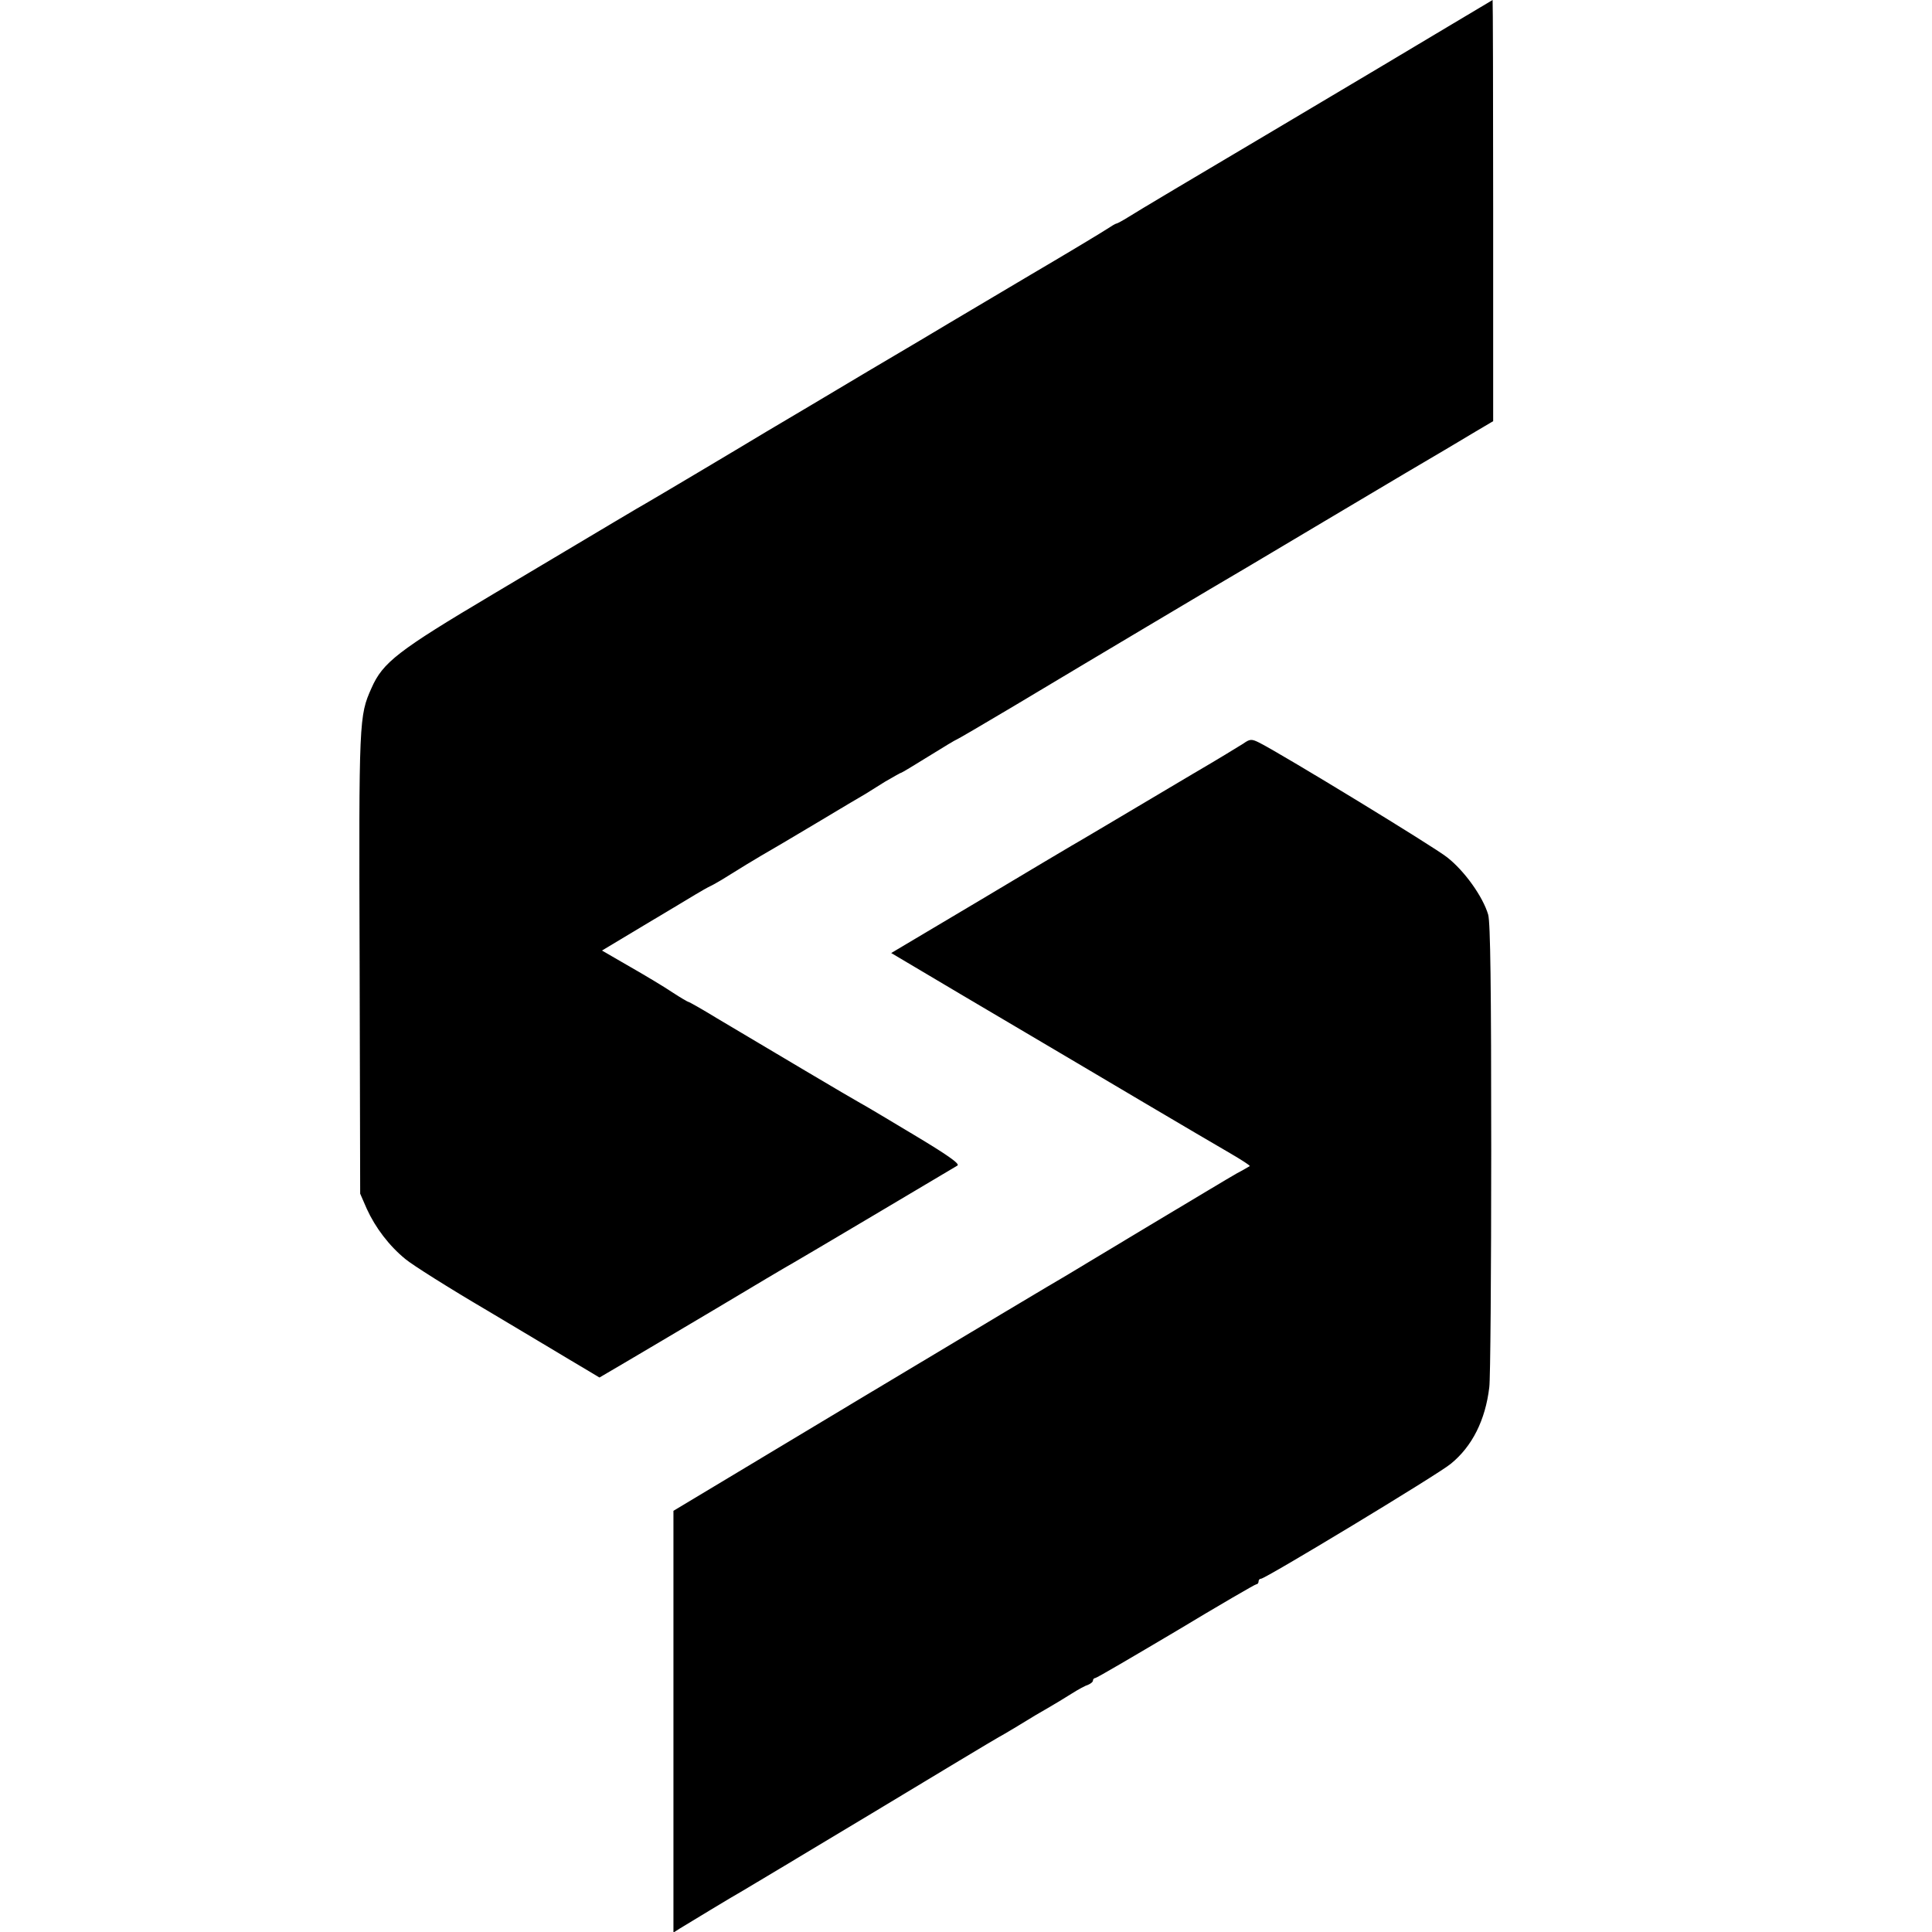
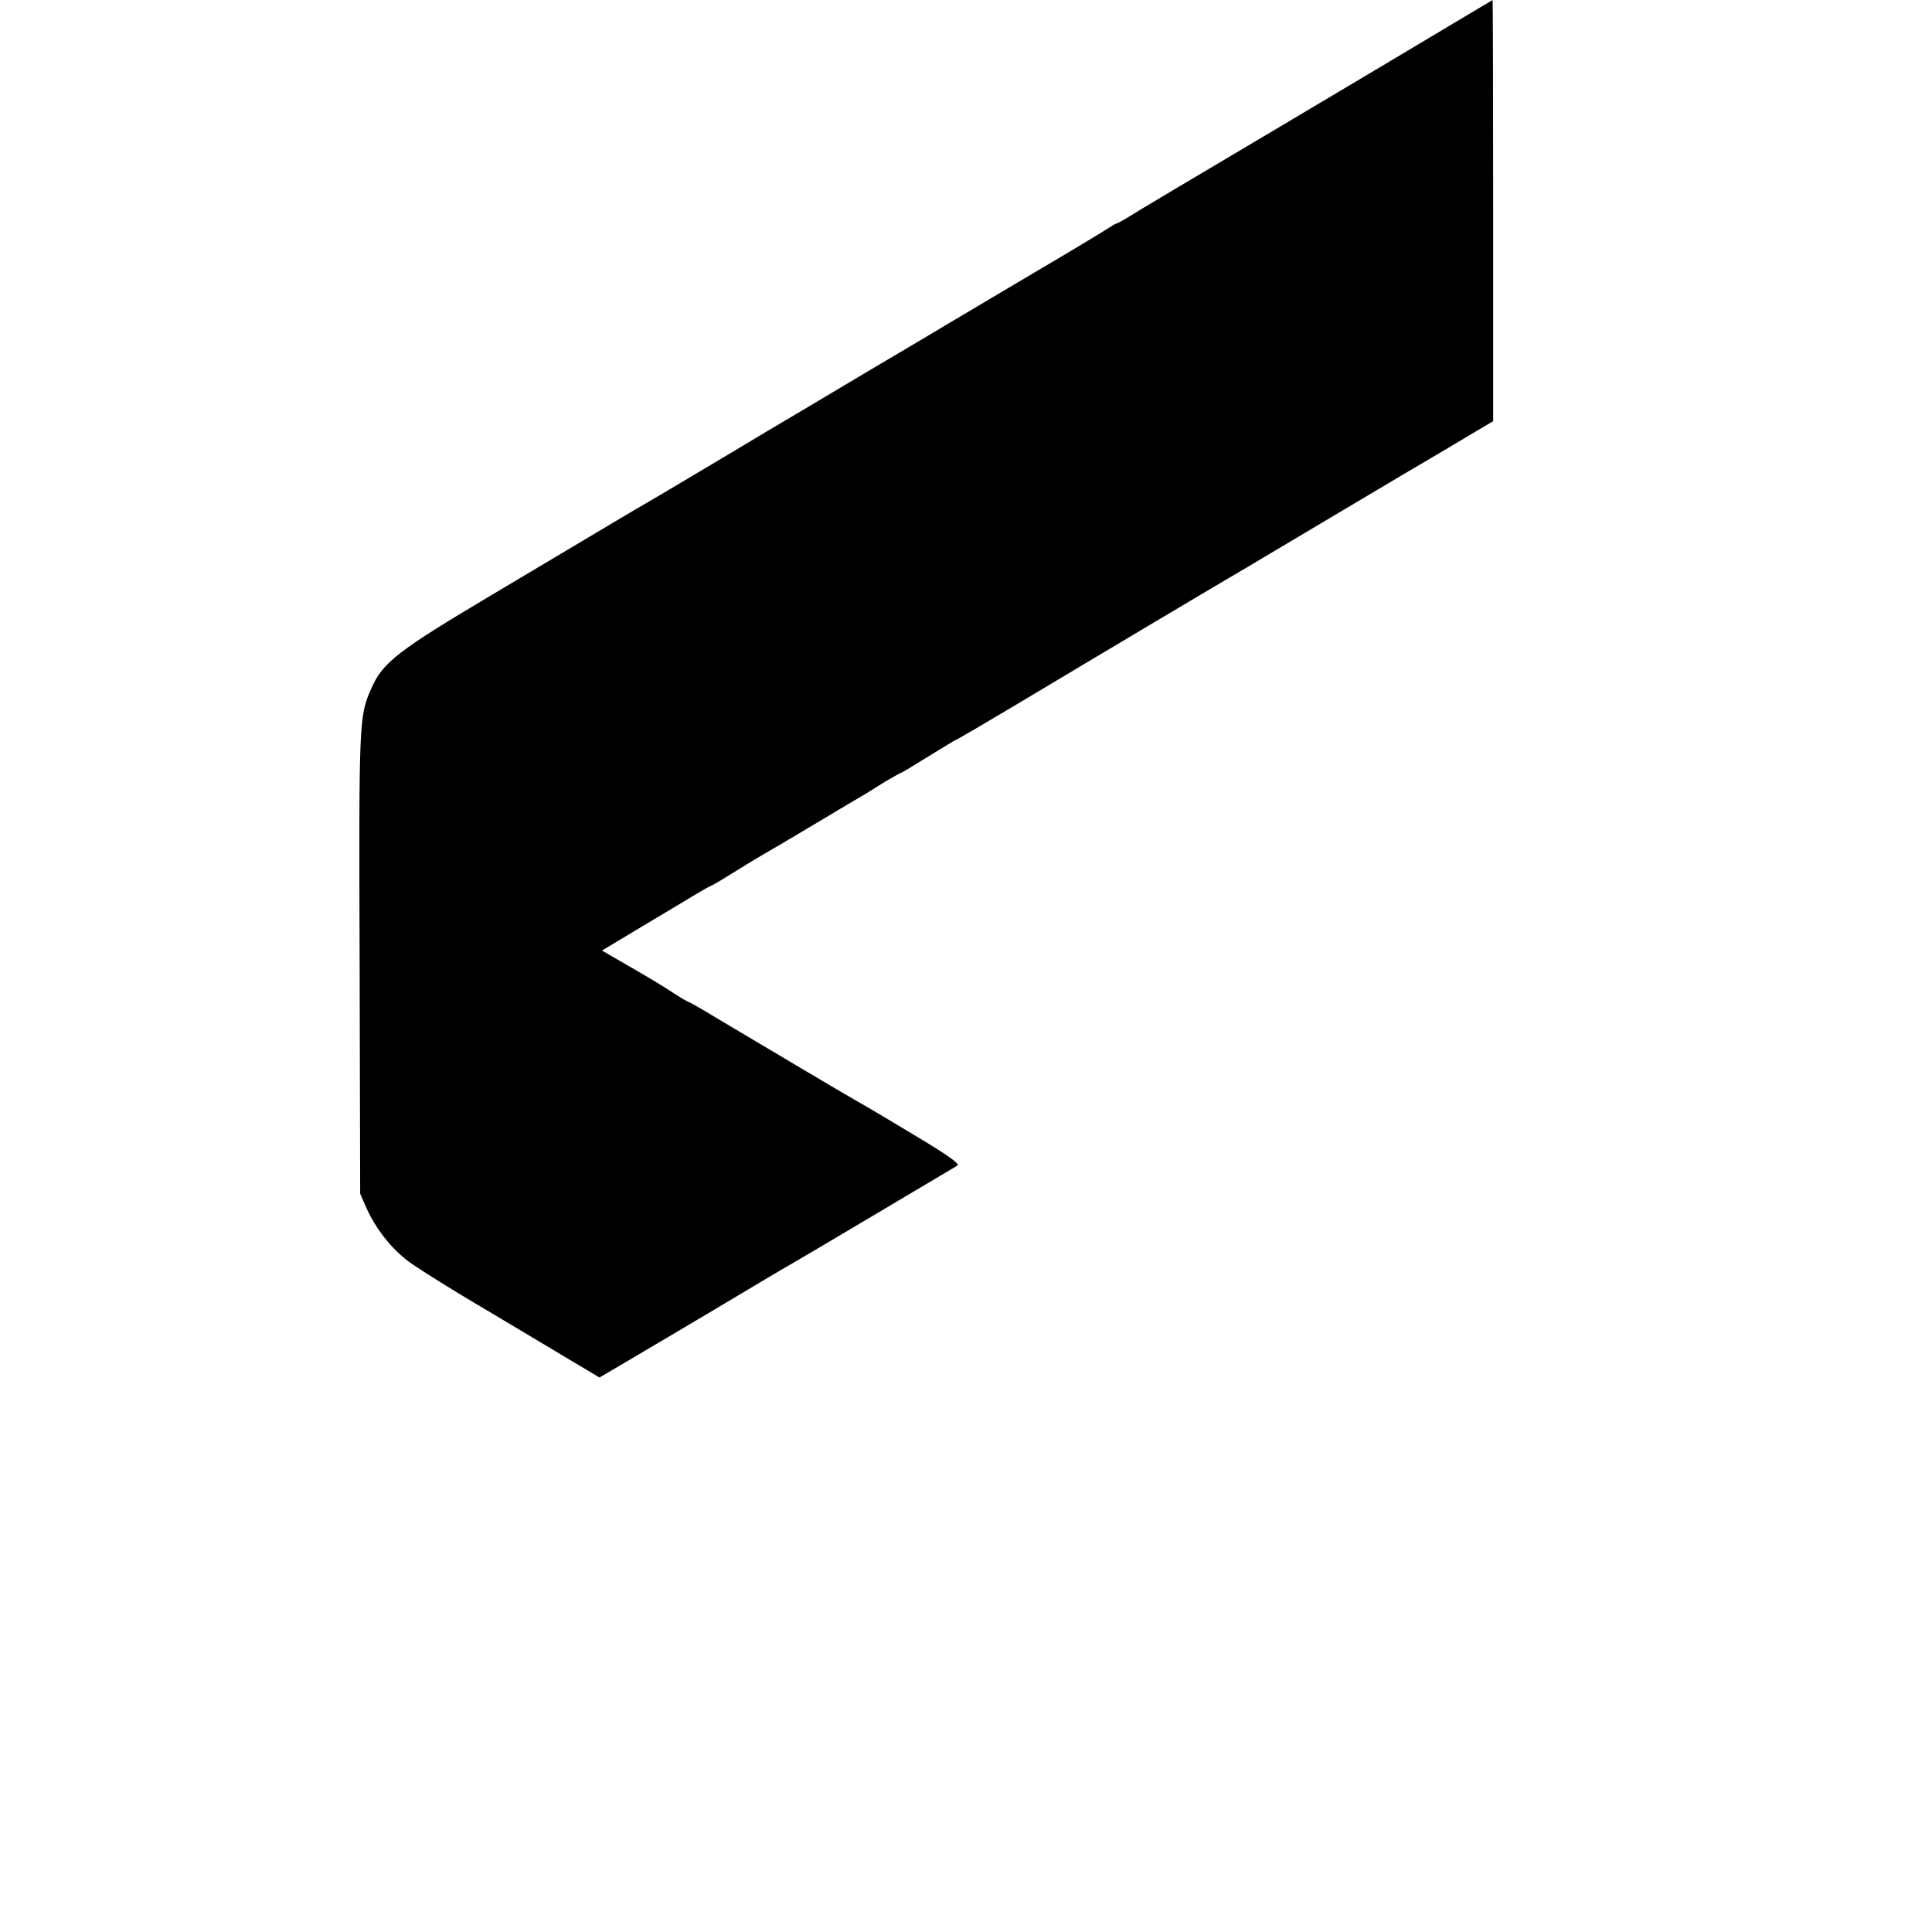
<svg xmlns="http://www.w3.org/2000/svg" version="1.0" width="700pt" height="700pt" viewBox="0 0 700 700" preserveAspectRatio="xMidYMid meet">
  <g transform="translate(0,700) scale(0.1,-0.1)" fill="#000000" stroke="none">
    <path d="M5247 6904 c-86 -52 -374 -223 -638 -380 -265 -157 -499 -296 -520 -310 -21 -13 -41 -24 -44 -24 -3 0 -18 -9 -33 -19 -15 -10 -139 -85 -277 -166 -137 -81 -270 -160 -295 -175 -25 -15 -157 -94 -295 -175 -137 -82 -304 -181 -370 -220 -111 -67 -397 -237 -437 -260 -20 -11 -97 -57 -552 -328 -345 -205 -399 -247 -440 -340 -45 -101 -46 -111 -43 -992 l2 -840 24 -55 c31 -68 81 -134 140 -182 25 -21 158 -105 296 -186 137 -82 272 -162 298 -178 27 -16 62 -37 79 -47 l30 -18 92 54 c50 29 199 118 331 196 132 79 258 154 280 166 32 18 537 318 594 352 10 6 -37 39 -159 112 -95 57 -182 109 -194 115 -21 11 -336 198 -519 307 -54 33 -100 59 -103 59 -2 0 -28 15 -57 34 -28 19 -98 61 -154 93 l-102 59 150 90 c82 49 166 99 187 112 20 12 46 27 57 32 11 5 45 25 75 44 30 19 78 48 105 64 28 16 120 70 205 121 85 51 164 98 175 104 11 7 43 27 72 45 30 17 55 32 58 32 2 0 47 27 100 60 53 33 98 60 100 60 2 0 93 53 202 118 369 221 698 416 718 428 11 6 197 116 413 245 216 129 413 245 437 259 23 14 73 43 109 65 l66 39 0 763 c0 420 -1 763 -2 763 -2 -1 -74 -44 -161 -96z" />
-     <path d="M4505 4306 c-11 -7 -94 -58 -185 -111 -251 -149 -419 -249 -439 -260 -9 -5 -160 -95 -334 -199 l-318 -189 113 -67 c62 -37 214 -127 338 -200 124 -73 333 -197 465 -275 132 -78 273 -161 313 -184 41 -24 72 -44 70 -46 -2 -1 -23 -14 -48 -27 -25 -14 -166 -99 -315 -188 -148 -89 -286 -172 -306 -184 -20 -11 -348 -207 -728 -435 l-691 -415 0 -764 0 -764 22 14 c31 19 196 119 230 138 14 8 224 134 467 280 242 146 448 270 458 275 19 10 105 62 134 80 9 5 34 20 55 32 22 13 57 34 79 48 22 14 48 28 58 31 9 4 17 10 17 15 0 5 4 9 8 9 5 0 136 77 293 170 156 94 287 170 291 170 5 0 8 5 8 10 0 6 4 10 9 10 16 0 643 379 687 416 78 63 126 159 140 278 4 27 7 414 7 860 0 594 -3 822 -11 852 -19 65 -86 159 -149 208 -46 37 -592 370 -680 415 -28 14 -34 14 -58 -3z" />
  </g>
</svg>